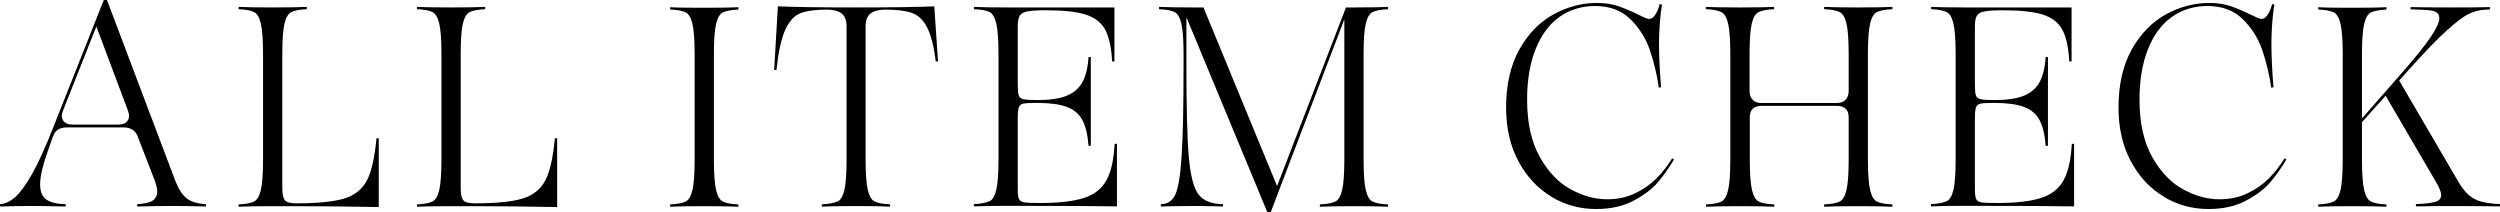
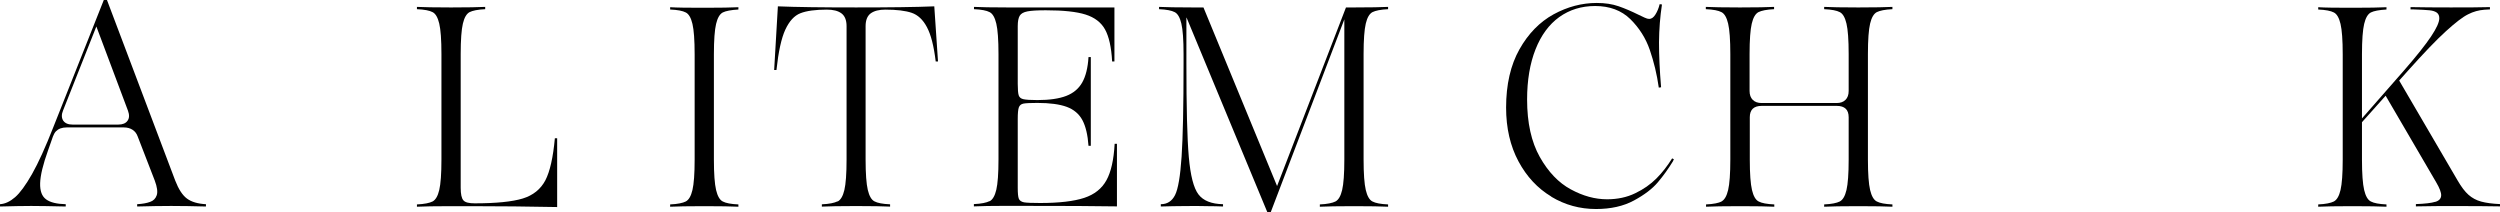
<svg xmlns="http://www.w3.org/2000/svg" viewBox="0 0 228.57 19.4">
  <path d="m1.38 18.03c.45-.39.97-1.1 1.55-2.12s1.23-2.46 1.96-4.32l4.6-11.59h.29l6.24 16.51c.31.8.67 1.35 1.08 1.65s.98.47 1.73.51v.21c-1.14-.03-2.21-.05-3.18-.05s-2.02.02-3.11.05v-.21c.49-.03.88-.1 1.18-.21.3-.1.51-.31.61-.61s.04-.75-.18-1.34l-1.56-4.03c-.1-.28-.26-.48-.48-.62s-.48-.21-.79-.21h-5.23c-.21 0-.39.03-.56.09s-.3.15-.42.27c-.11.12-.2.28-.27.47l-.44 1.25c-.47 1.3-.71 2.31-.73 3.02s.16 1.2.55 1.48c.38.28.98.42 1.79.44v.21c-1.35-.03-2.41-.05-3.16-.05s-1.7.02-2.85.05v-.21c.47-.03.93-.25 1.38-.64zm10.28-6.99c.17-.23.18-.54.04-.92l-2.89-7.7-3.04 7.67c-.16.38-.15.69.01.94.17.24.45.36.85.36h4.19c.4 0 .68-.12.84-.35z" />
-   <path d="m26.78 18.85h-1.98c-1.35 0-2.35.02-2.99.05v-.21c.68-.03 1.15-.13 1.43-.27.28-.15.48-.5.61-1.05s.2-1.48.2-2.78v-9.65c0-1.3-.07-2.23-.2-2.78s-.33-.91-.61-1.05c-.28-.15-.75-.24-1.43-.27v-.21c.64.03 1.64.05 2.99.05h.26c1.35 0 2.35-.02 2.99-.05v.21c-.68.03-1.15.13-1.43.27-.28.15-.48.5-.61 1.05s-.2 1.48-.2 2.78v12.22c0 .59.08.97.25 1.16.16.18.51.27 1.03.27 1.98 0 3.44-.15 4.39-.44s1.64-.85 2.07-1.66c.42-.81.71-2.1.87-3.85h.21v6.29c-2.62-.05-5.23-.08-7.85-.08z" />
  <path d="m43.09 18.85h-1.98c-1.35 0-2.35.02-2.99.05v-.21c.68-.03 1.15-.13 1.43-.27.28-.15.48-.5.61-1.05s.2-1.48.2-2.78v-9.65c0-1.3-.07-2.23-.2-2.78s-.33-.91-.61-1.05c-.28-.15-.75-.24-1.43-.27v-.21c.64.03 1.64.05 2.99.05h.26c1.35 0 2.35-.02 2.99-.05v.21c-.68.03-1.15.13-1.43.27-.28.15-.48.5-.61 1.05s-.2 1.48-.2 2.78v12.22c0 .59.08.97.25 1.16s.51.27 1.03.27c1.98 0 3.44-.15 4.39-.44s1.64-.85 2.07-1.66c.42-.81.71-2.1.87-3.85h.21v6.29c-2.62-.05-5.24-.08-7.85-.08z" />
  <path d="m62.7 18.42c.28-.15.48-.5.61-1.05s.2-1.48.2-2.78v-9.62c0-1.3-.07-2.23-.2-2.78s-.33-.91-.61-1.05c-.28-.15-.75-.24-1.43-.27v-.21c.64.04 1.64.05 2.99.05h.26c1.35 0 2.35-.02 2.99-.05v.21c-.68.04-1.15.13-1.43.27-.28.15-.48.5-.61 1.05s-.2 1.48-.2 2.78v9.62c0 1.3.07 2.23.2 2.78s.33.91.61 1.05c.28.15.75.24 1.43.27v.21c-.64-.03-1.64-.05-2.99-.05h-.26c-1.35 0-2.35.02-2.99.05v-.21c.68-.03 1.15-.13 1.43-.27z" />
  <path d="m76.59 18.42c.28-.15.48-.5.61-1.05s.2-1.48.2-2.78v-12.2c0-.55-.16-.94-.47-1.17s-.75-.34-1.33-.34c-1.06 0-1.86.11-2.42.33s-1.01.71-1.38 1.5c-.36.78-.63 2.01-.81 3.69h-.21l.34-5.82c1.7.07 4.08.1 7.15.1s5.45-.03 7.15-.1l.34 5.04h-.21c-.17-1.42-.44-2.47-.81-3.15-.36-.68-.83-1.11-1.39-1.3s-1.37-.29-2.41-.29c-.57 0-1.01.11-1.33.34-.31.23-.47.62-.47 1.17v12.19c0 1.3.07 2.23.2 2.78s.33.91.61 1.05c.28.15.75.24 1.43.27v.21c-.64-.03-1.64-.05-2.99-.05h-.26c-1.35 0-2.35.02-2.99.05v-.21c.68-.03 1.15-.13 1.43-.27z" />
  <path d="m90.48 18.4c.28-.15.48-.5.61-1.05s.2-1.48.2-2.78v-9.63c0-1.3-.07-2.23-.2-2.78s-.33-.91-.61-1.05c-.28-.15-.75-.24-1.43-.27v-.21c.64.03 1.64.05 2.99.05h9.85v4.94h-.21c-.07-1.3-.29-2.28-.65-2.93s-.96-1.1-1.78-1.36-2.03-.39-3.63-.39c-.76 0-1.32.03-1.68.1s-.59.2-.71.4-.18.52-.18.95v5.28c0 .52.03.87.09 1.05s.2.3.43.35.65.08 1.27.08c1.11 0 1.99-.13 2.64-.38s1.14-.66 1.46-1.22.52-1.34.58-2.33h.21v8.11h-.21c-.07-1-.26-1.79-.56-2.35s-.78-.97-1.43-1.21-1.55-.36-2.69-.36c-.62 0-1.04.02-1.26.06s-.36.16-.43.35-.1.55-.1 1.07v6.27c0 .5.03.84.1 1.01s.23.28.48.33c.25.04.74.06 1.47.06 1.75 0 3.09-.16 4.03-.47s1.61-.85 2.03-1.61.67-1.87.75-3.33h.21v5.72c-1.44-.03-4.8-.05-10.09-.05-1.35 0-2.35.02-2.99.05v-.21c.68-.03 1.15-.13 1.43-.27z" />
  <path d="m108.47 1.61v4.16c0 4.02.07 6.88.22 8.58s.44 2.84.88 3.42 1.19.88 2.25.9v.21c-.43-.02-.88-.03-1.33-.03-.73-.02-1.46-.02-2.18-.01-.73 0-1.46.02-2.18.04v-.21c.59 0 1.02-.28 1.3-.83s.48-1.72.6-3.5.18-4.62.18-8.54v-.86c0-1.3-.07-2.23-.2-2.78s-.33-.91-.61-1.05c-.28-.15-.75-.24-1.43-.27v-.21c.64.03 1.64.05 2.99.05h1.07l6.73 16.33 6.3-16.33h.86c1.35 0 2.35-.02 2.99-.05v.21c-.68.03-1.15.13-1.43.27-.28.15-.48.5-.61 1.05s-.2 1.48-.2 2.78v9.65c0 1.3.07 2.23.2 2.78s.33.91.61 1.05c.28.15.75.24 1.43.27v.21c-.64-.03-1.64-.05-2.99-.05h-.26c-1.35 0-2.35.02-2.99.05v-.21c.68-.03 1.15-.13 1.43-.27.28-.15.48-.5.61-1.05s.2-1.48.2-2.78v-12.82l-6.73 17.63h-.31l-7.38-17.78z" />
  <path d="m141.83 17.97c-1.25-.75-2.25-1.82-3-3.22s-1.13-3.04-1.13-4.91c0-2.11.41-3.89 1.22-5.33s1.85-2.5 3.12-3.2c1.27-.69 2.58-1.04 3.95-1.04.75 0 1.41.1 1.99.3s1.18.46 1.81.77c.21.1.4.19.57.27s.31.12.42.12c.21 0 .4-.13.57-.4s.3-.58.39-.95l.21.03c-.17 1.11-.26 2.26-.27 3.46 0 1.2.06 2.57.19 4.11l-.21.03c-.17-1.21-.45-2.36-.82-3.44s-.97-2.02-1.78-2.82c-.82-.8-1.89-1.2-3.22-1.2-1.25 0-2.34.34-3.28 1.01-.94.68-1.66 1.66-2.17 2.95s-.77 2.82-.77 4.59c0 2.13.39 3.88 1.16 5.25s1.72 2.36 2.83 2.96c1.12.61 2.22.91 3.32.91.95 0 1.81-.18 2.57-.55.76-.36 1.41-.82 1.95-1.36s1.01-1.16 1.43-1.83l.16.08-.1.21c-.42.68-.87 1.31-1.37 1.9s-1.22 1.14-2.18 1.66-2.12.78-3.47.78c-1.47 0-2.83-.37-4.08-1.12z" />
  <path d="m157.39 18.42c.28-.15.48-.5.61-1.05s.2-1.48.2-2.78v-9.65c0-1.3-.07-2.23-.2-2.78s-.33-.91-.61-1.05c-.28-.15-.75-.24-1.43-.27v-.21c.64.03 1.64.05 2.99.05h.26c1.35 0 2.35-.02 2.99-.05v.21c-.68.03-1.15.13-1.43.27-.28.15-.48.5-.61 1.05s-.2 1.48-.2 2.78v3.38c0 .35.1.62.29.81s.46.29.81.29h6.86c.35 0 .62-.1.81-.29s.29-.46.29-.81v-3.38c0-1.3-.07-2.23-.2-2.78s-.33-.91-.61-1.05c-.28-.15-.75-.24-1.43-.27v-.21c.64.03 1.64.05 2.99.05h.26c1.35 0 2.35-.02 2.99-.05v.21c-.68.03-1.15.13-1.43.27-.28.15-.48.5-.61 1.05s-.2 1.48-.2 2.78v9.65c0 1.3.07 2.23.2 2.78s.33.91.61 1.05c.28.15.75.24 1.43.27v.21c-.64-.03-1.64-.05-2.99-.05h-.26c-1.35 0-2.35.02-2.99.05v-.21c.68-.03 1.15-.13 1.43-.27.28-.15.48-.5.61-1.05s.2-1.48.2-2.78v-3.87c0-.69-.36-1.04-1.09-1.04h-6.86c-.73 0-1.09.35-1.09 1.04v3.87c0 1.3.07 2.23.2 2.78s.33.91.61 1.05c.28.15.75.24 1.43.27v.21c-.64-.03-1.64-.05-2.99-.05h-.26c-1.35 0-2.35.02-2.99.05v-.21c.68-.03 1.15-.13 1.43-.27z" />
-   <path d="m177.99 18.4c.28-.15.48-.5.61-1.05s.2-1.48.2-2.78v-9.63c0-1.3-.07-2.23-.2-2.78s-.33-.91-.61-1.05c-.28-.15-.75-.24-1.43-.27v-.21c.64.03 1.64.05 2.99.05h9.85v4.94h-.21c-.07-1.3-.29-2.28-.65-2.93s-.96-1.1-1.78-1.36-2.03-.39-3.63-.39c-.76 0-1.32.03-1.68.1s-.59.2-.71.4-.18.52-.18.95v5.28c0 .52.03.87.09 1.05s.2.3.43.35.65.08 1.27.08c1.11 0 1.99-.13 2.64-.38s1.14-.66 1.46-1.22.52-1.34.58-2.33h.21v8.11h-.21c-.07-1-.26-1.79-.56-2.35s-.78-.97-1.43-1.21-1.55-.36-2.69-.36c-.62 0-1.04.02-1.26.06s-.36.16-.43.35-.1.55-.1 1.07v6.27c0 .5.03.84.1 1.01s.23.28.48.33c.25.04.74.06 1.47.06 1.75 0 3.09-.16 4.03-.47s1.61-.85 2.03-1.61.67-1.87.75-3.33h.21v5.72c-1.44-.03-4.8-.05-10.09-.05-1.35 0-2.35.02-2.99.05v-.21c.68-.03 1.15-.13 1.43-.27z" />
-   <path d="m197.82 17.97c-1.25-.75-2.25-1.82-3-3.22s-1.13-3.04-1.13-4.91c0-2.11.41-3.89 1.22-5.33s1.85-2.5 3.12-3.2c1.27-.69 2.58-1.04 3.95-1.04.75 0 1.41.1 1.99.3s1.18.46 1.81.77c.21.1.4.19.57.27s.31.12.42.12c.21 0 .4-.13.57-.4s.3-.58.39-.95l.21.03c-.17 1.11-.26 2.26-.27 3.46 0 1.2.06 2.57.19 4.11l-.21.03c-.17-1.21-.45-2.36-.82-3.44s-.97-2.02-1.78-2.82c-.82-.8-1.89-1.2-3.22-1.2-1.25 0-2.34.34-3.28 1.01-.94.68-1.66 1.66-2.17 2.95s-.77 2.82-.77 4.59c0 2.13.39 3.88 1.16 5.25s1.72 2.36 2.83 2.96c1.12.61 2.22.91 3.32.91.95 0 1.81-.18 2.57-.55.76-.36 1.41-.82 1.95-1.36s1.01-1.16 1.43-1.83l.16.08-.1.21c-.42.68-.87 1.31-1.37 1.9s-1.22 1.14-2.18 1.66-2.12.78-3.47.78c-1.47 0-2.83-.37-4.08-1.12z" />
  <path d="m213.38 18.42c.28-.15.48-.5.61-1.05s.2-1.48.2-2.78v-9.62c0-1.3-.07-2.23-.2-2.78s-.33-.91-.61-1.05c-.28-.15-.75-.24-1.43-.27v-.21c.64.04 1.64.05 2.99.05h.26c1.35 0 2.35-.02 2.99-.05v.21c-.68.04-1.15.13-1.43.27-.28.15-.48.5-.61 1.05s-.2 1.48-.2 2.78v9.62c0 1.3.07 2.23.2 2.78s.33.91.61 1.05c.28.15.75.24 1.43.27v.21c-.64-.03-1.64-.05-2.99-.05h-.26c-1.35 0-2.35.02-2.99.05v-.21c.68-.03 1.15-.13 1.43-.27zm2.19-7.16 4.26-4.86c1.13-1.3 1.94-2.32 2.44-3.07s.75-1.3.75-1.66c0-.23-.07-.39-.22-.51-.15-.11-.37-.19-.68-.22-.3-.03-.79-.06-1.47-.08h-.26v-.21c1.07.02 2.3.03 3.67.03s2.57 0 3.59-.03v.21l-.52.03c-.5.04-1 .17-1.48.42-.49.24-1.16.76-2.03 1.55s-2.02 1.99-3.46 3.6l-5.69 6.37 1.09-1.56zm7.07 7.2c.35-.1.53-.29.55-.57s-.14-.69-.47-1.25l-4.63-7.93 1.12-1.59 5.49 9.39c.33.57.66 1.01.99 1.3s.71.5 1.16.62c.44.12 1.02.2 1.73.23v.21c-1.11-.02-2.39-.03-3.85-.03s-2.74 0-3.85.03v-.21c.83-.03 1.42-.1 1.77-.21z" />
</svg>